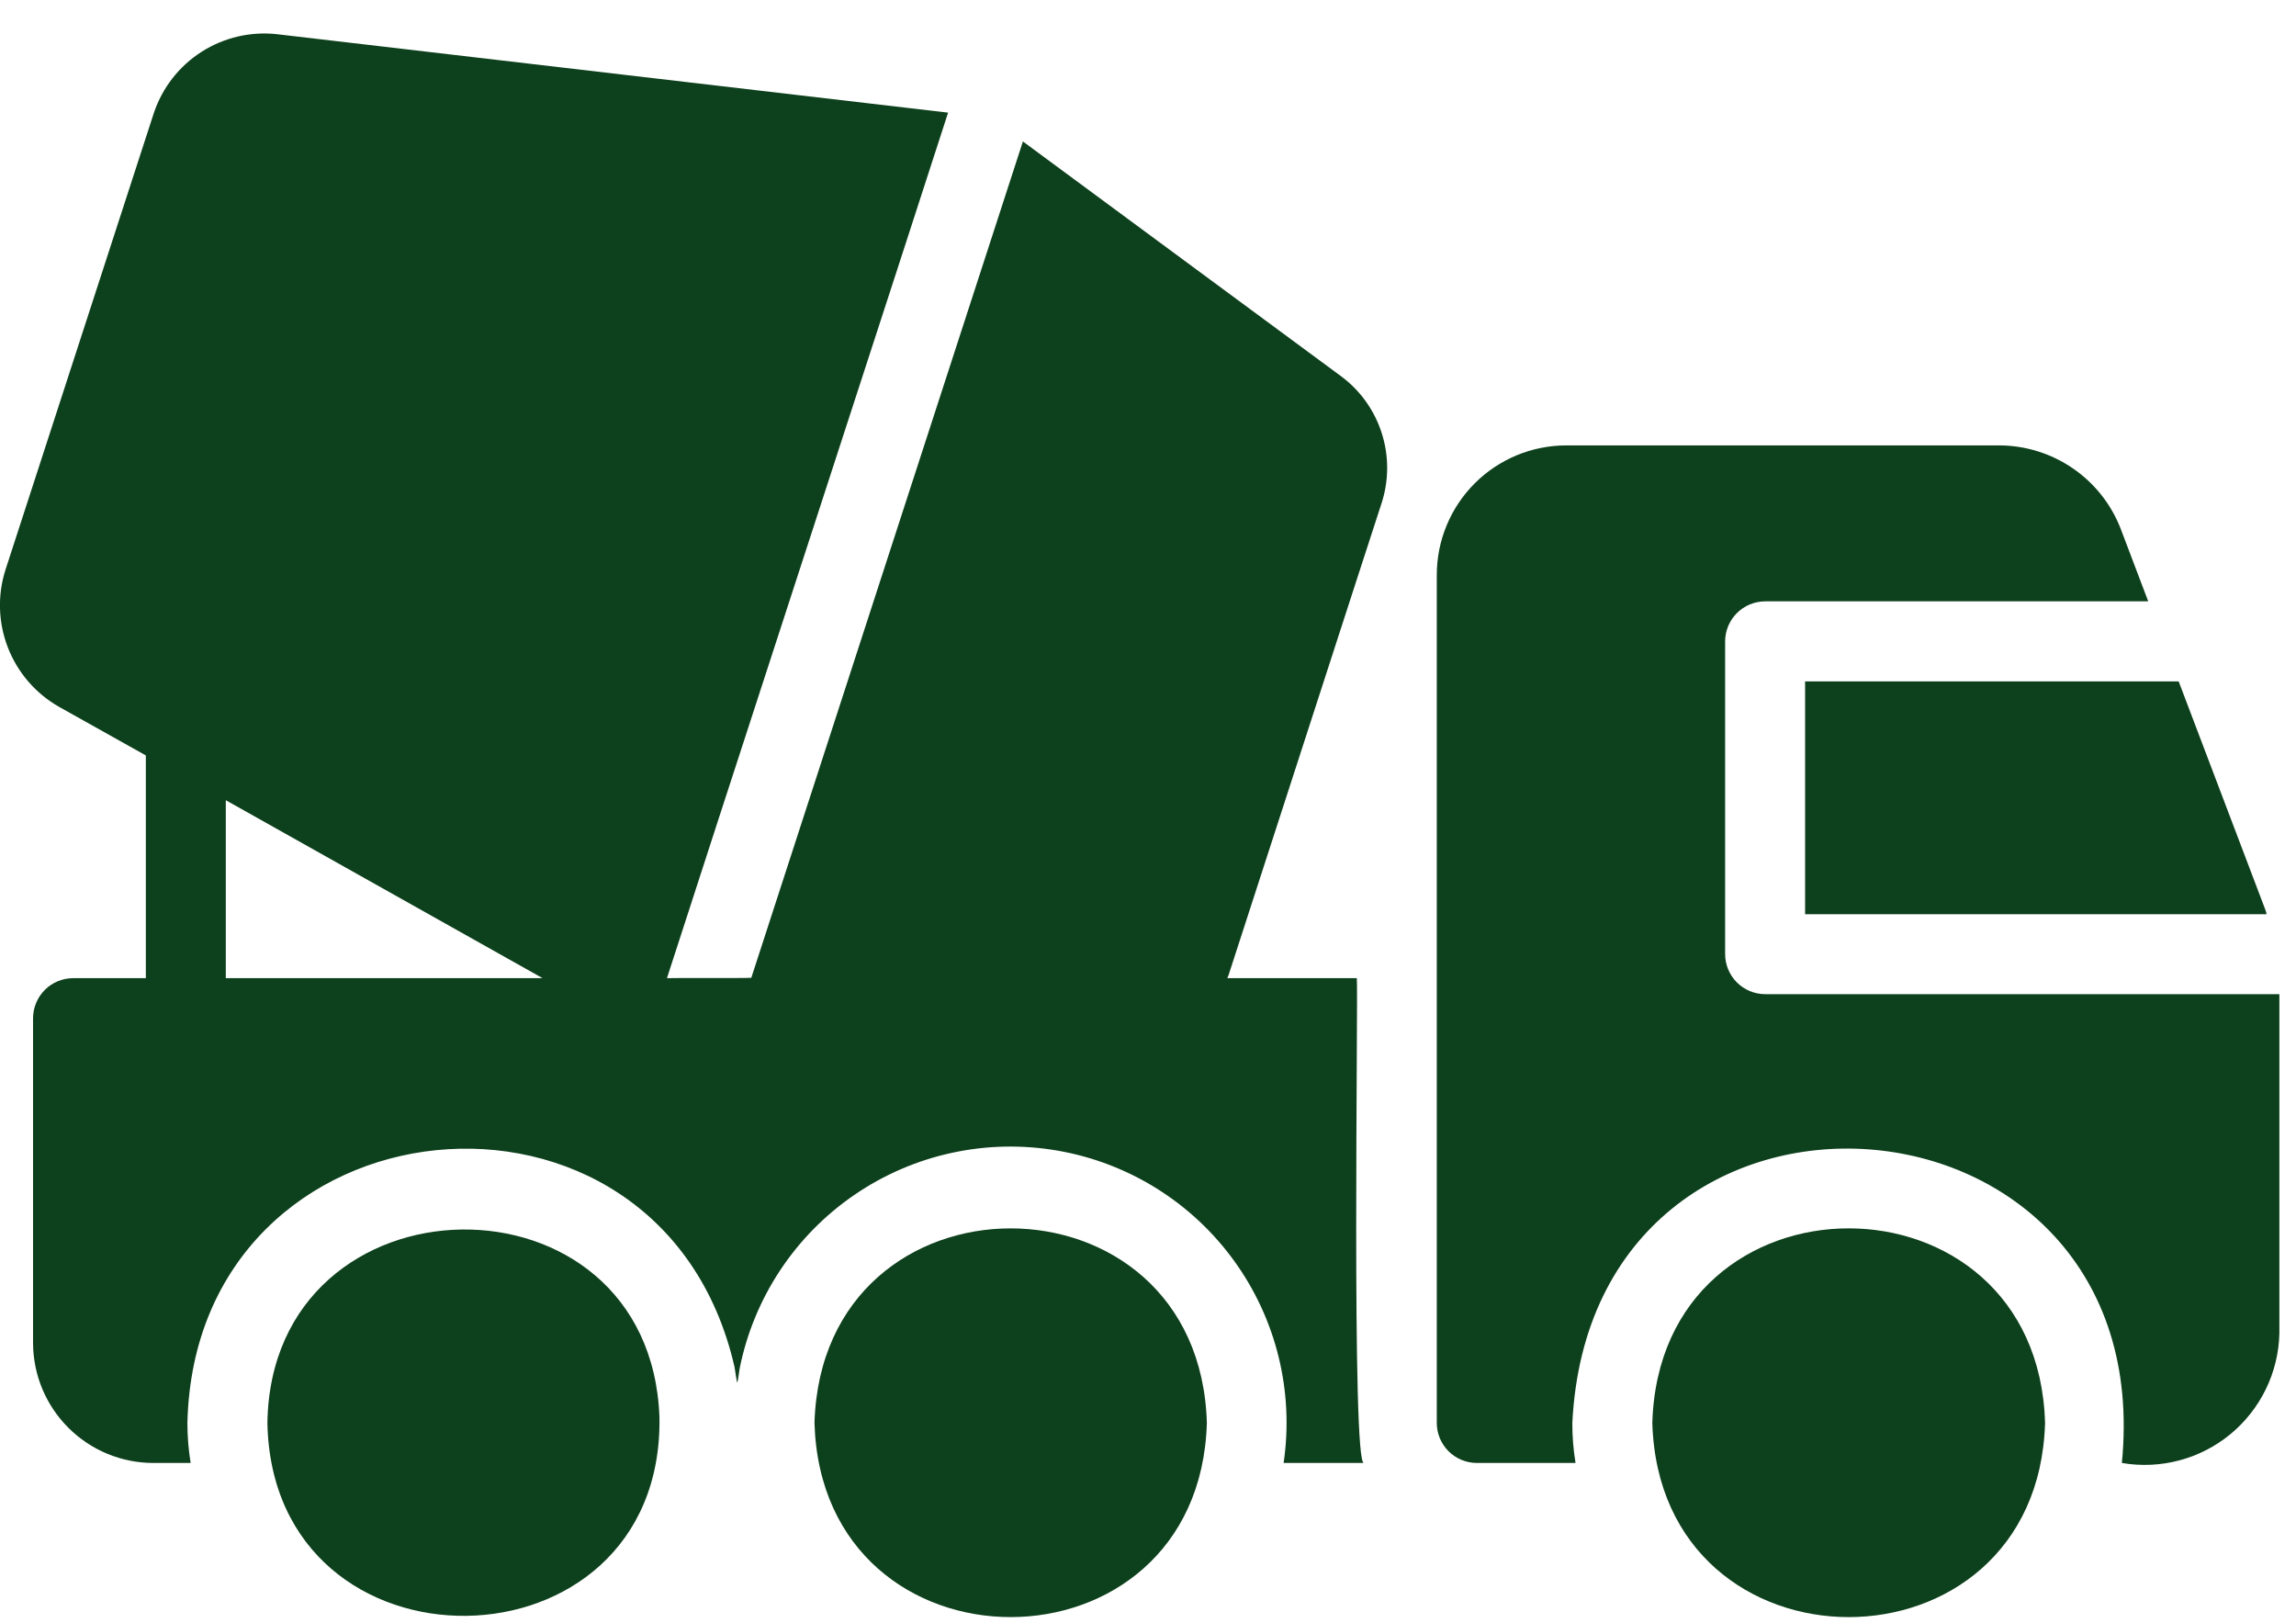
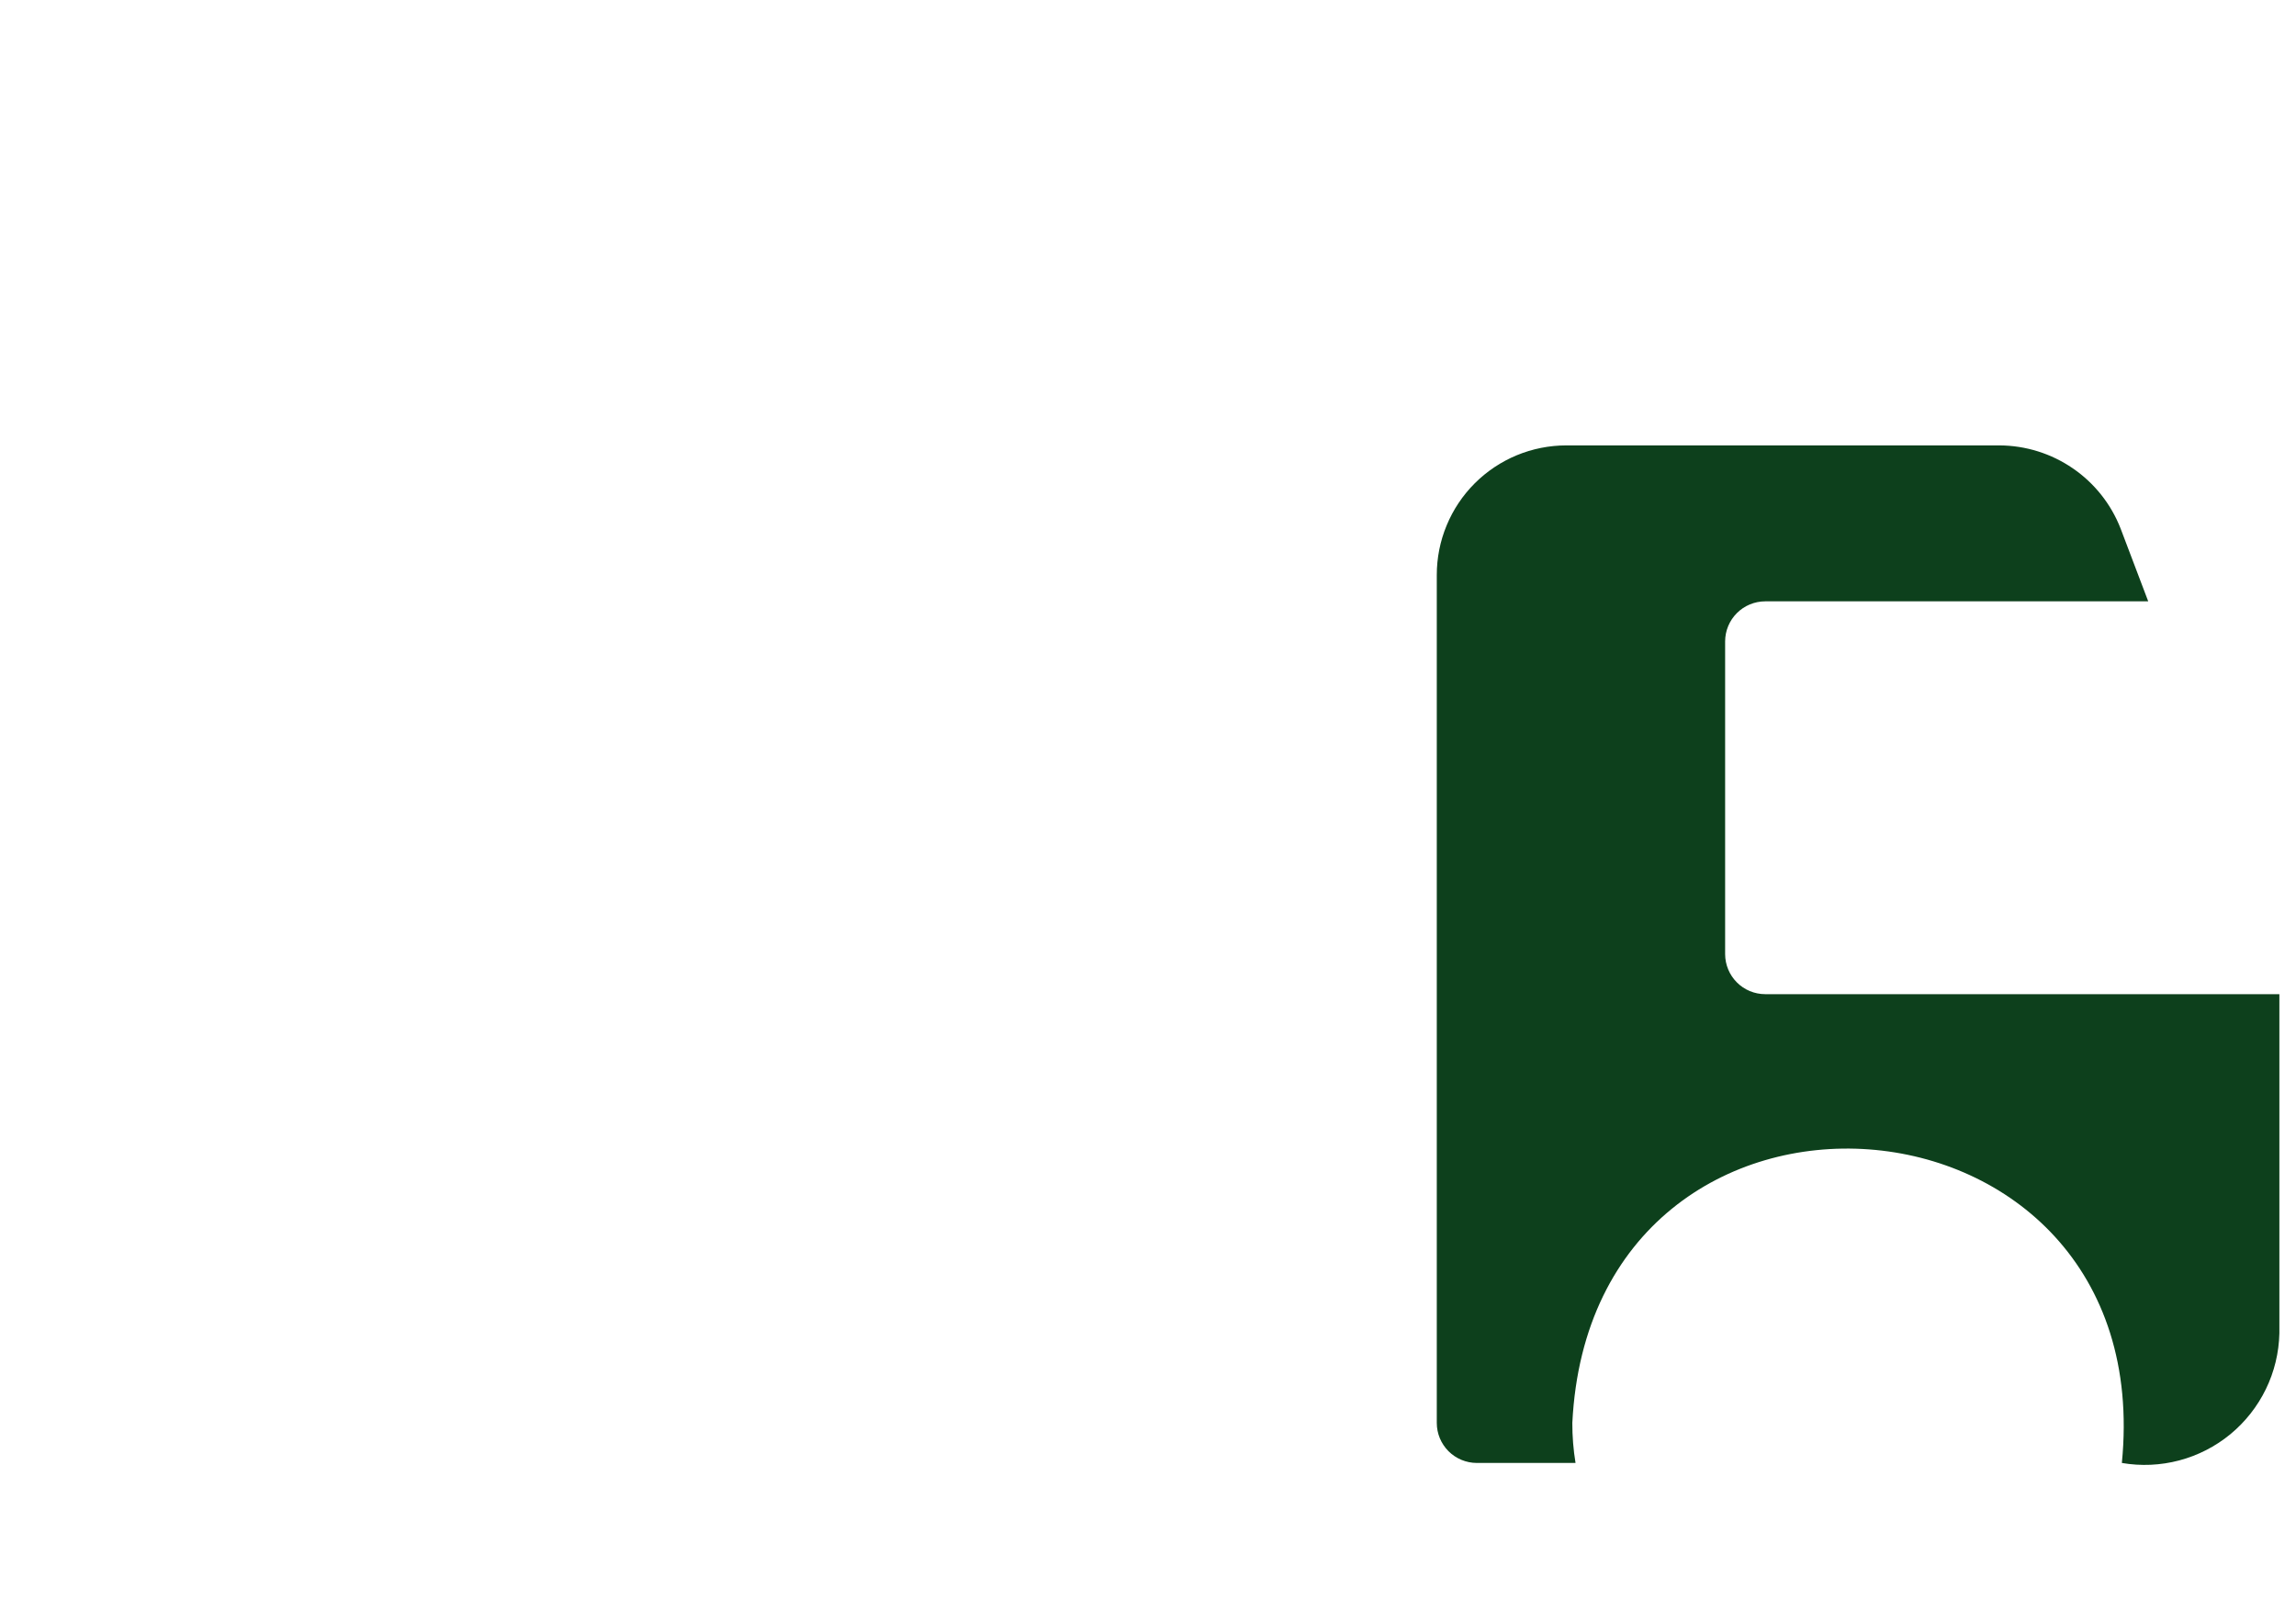
<svg xmlns="http://www.w3.org/2000/svg" width="58" height="41" viewBox="0 0 58 41" fill="none">
-   <path d="M41.74 35.941C41.931 42.48 51.471 42.481 51.661 35.941C51.472 29.389 41.931 29.387 41.74 35.941ZM20.575 35.941C20.767 42.483 30.296 42.477 30.487 35.941C30.297 29.394 20.77 29.384 20.575 35.941Z" fill="#0D401C" />
  <path d="M44.589 25.111C44.322 25.11 44.065 25.004 43.876 24.814C43.687 24.625 43.58 24.369 43.579 24.101V16.2C43.58 15.932 43.686 15.676 43.876 15.486C44.065 15.297 44.321 15.19 44.589 15.189H54.267L53.57 13.352C53.33 12.735 52.909 12.204 52.363 11.83C51.817 11.455 51.171 11.253 50.509 11.25H39.568C39.138 11.25 38.712 11.335 38.315 11.499C37.918 11.664 37.557 11.905 37.253 12.209C36.949 12.513 36.708 12.874 36.544 13.271C36.379 13.668 36.295 14.094 36.295 14.524V35.941C36.295 36.209 36.402 36.465 36.591 36.655C36.78 36.844 37.037 36.951 37.305 36.952H39.8C39.745 36.618 39.718 36.28 39.719 35.941C40.213 26.032 54.574 27.088 53.601 36.952C54.083 37.035 54.577 37.013 55.05 36.888C55.523 36.763 55.963 36.537 56.341 36.227C56.718 35.916 57.025 35.527 57.239 35.087C57.453 34.648 57.569 34.167 57.58 33.678V25.111H44.589Z" fill="#0D401C" />
-   <path d="M45.599 23.091H57.258C57.249 23.046 57.236 23.001 57.218 22.959L55.036 17.211H45.599V23.091ZM6.755 35.941C6.881 42.534 16.758 42.386 16.659 35.806C16.433 29.373 6.852 29.527 6.755 35.941Z" fill="#0D401C" />
-   <path d="M33.85 9.483L25.84 3.573C25.788 3.734 19.272 23.798 18.979 24.697C18.804 24.711 17.015 24.697 16.848 24.707C17.363 23.095 23.554 4.093 23.95 2.845L7.008 0.865C6.338 0.788 5.663 0.945 5.094 1.307C4.526 1.669 4.1 2.216 3.886 2.855L0.138 14.393C-0.067 15.035 -0.045 15.729 0.2 16.358C0.444 16.986 0.897 17.512 1.482 17.848L3.684 19.081V24.707H1.845C1.577 24.708 1.321 24.815 1.132 25.004C0.943 25.193 0.836 25.45 0.835 25.717V33.921C0.837 34.724 1.157 35.493 1.725 36.061C2.293 36.629 3.062 36.95 3.866 36.952H4.816C4.761 36.618 4.734 36.28 4.734 35.941C4.927 27.576 16.696 26.405 18.555 34.527C18.637 34.992 18.606 35.083 18.686 34.558C19.045 32.776 20.086 31.204 21.587 30.178C23.088 29.151 24.93 28.752 26.722 29.064C28.513 29.376 30.112 30.375 31.177 31.849C32.243 33.322 32.691 35.153 32.426 36.952H34.457C34.135 37.066 34.313 25.051 34.275 24.707H31.002C31.012 24.687 31.022 24.656 31.033 24.636L34.275 14.635L34.892 12.736C35.087 12.153 35.092 11.524 34.904 10.939C34.717 10.353 34.348 9.843 33.85 9.483ZM5.704 24.707V20.212L13.706 24.707H5.704Z" fill="#0D401C" />
</svg>